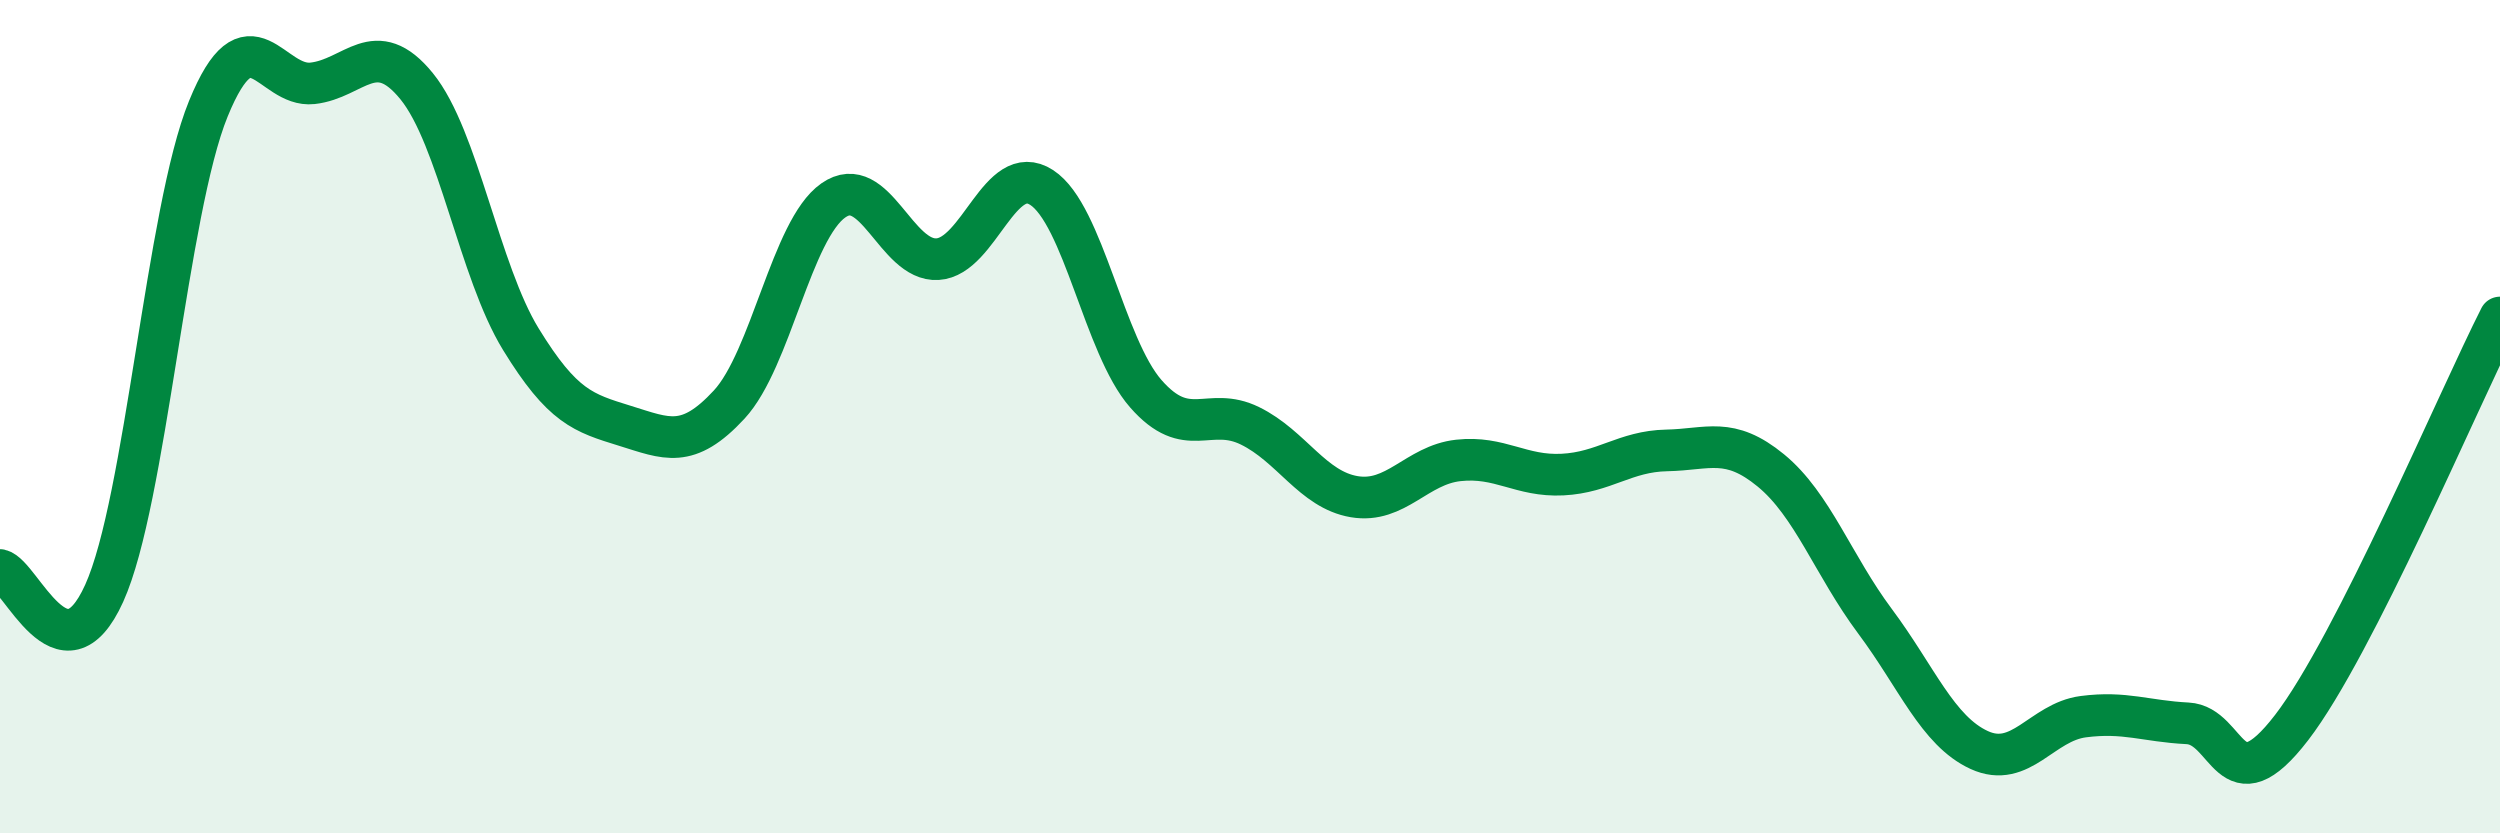
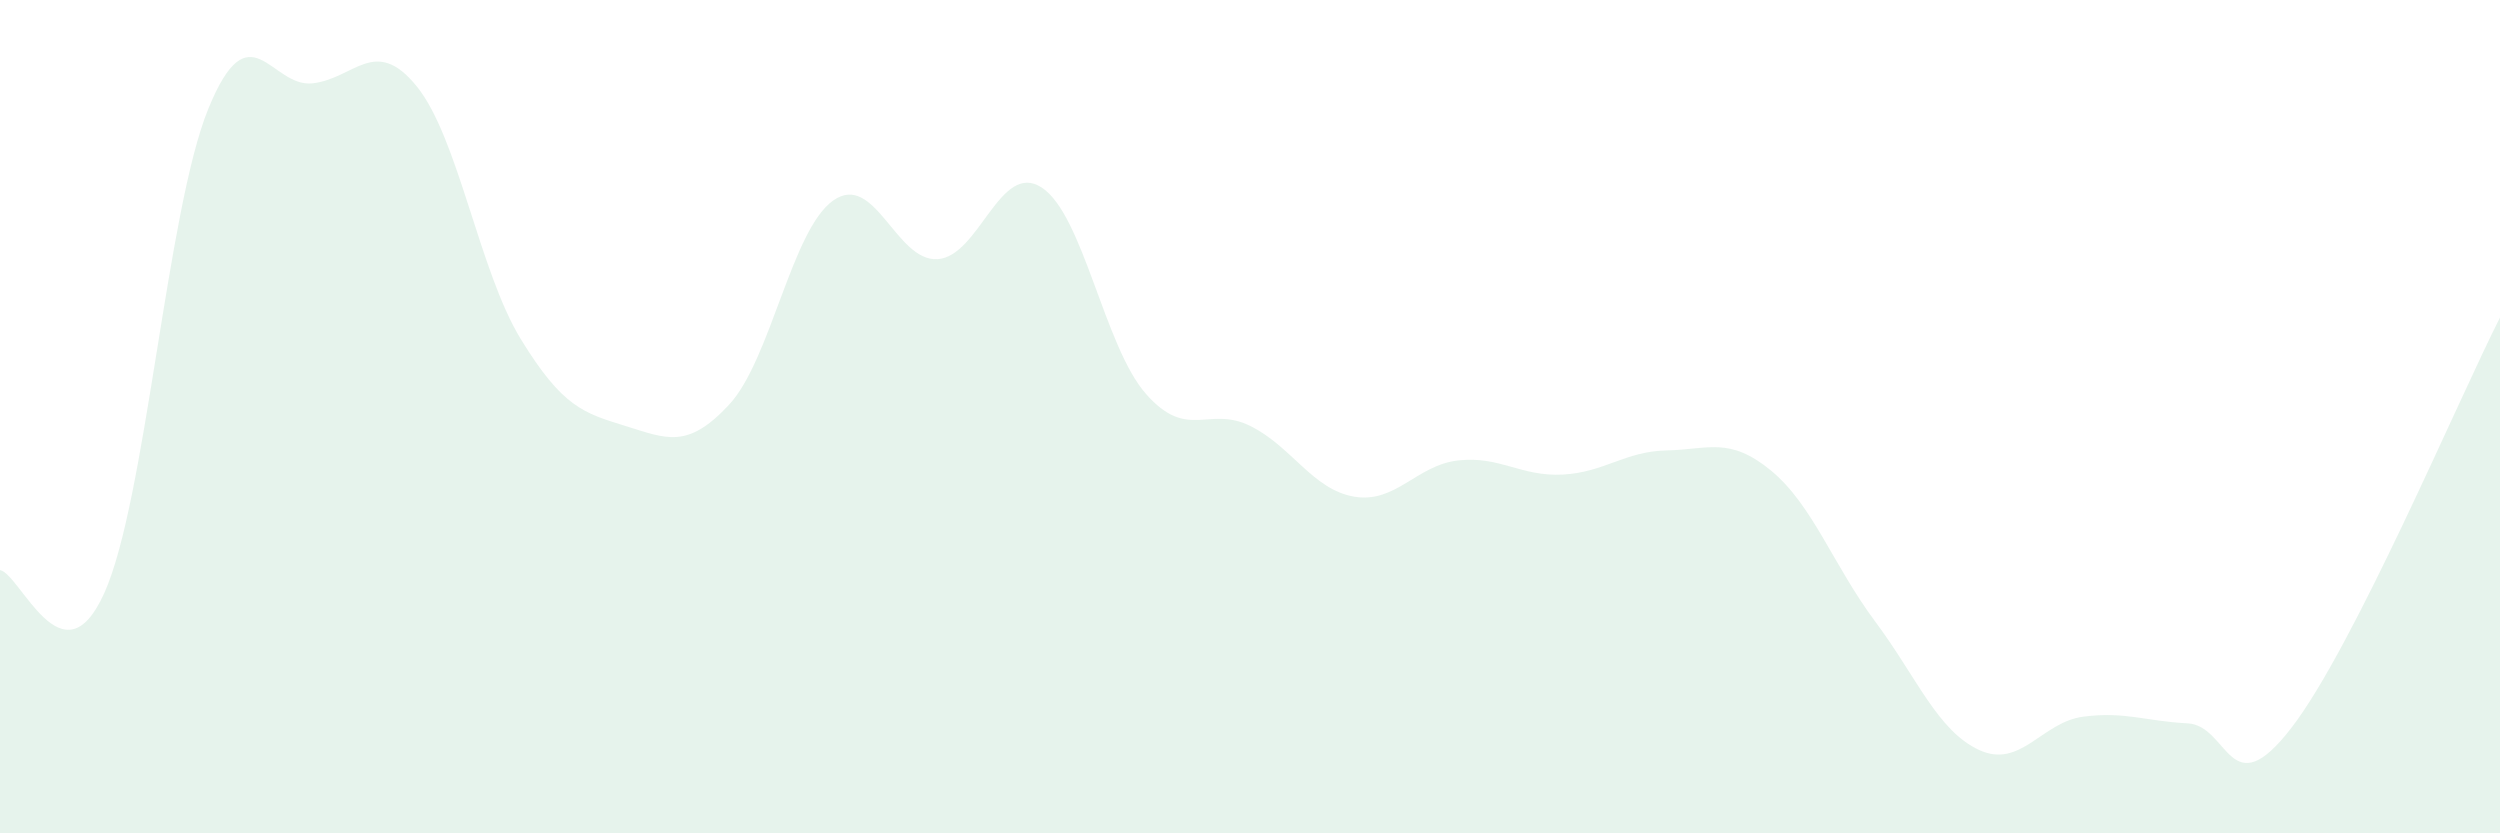
<svg xmlns="http://www.w3.org/2000/svg" width="60" height="20" viewBox="0 0 60 20">
  <path d="M 0,13.68 C 0.5,13.79 1.5,16.45 2.5,14.24 C 3.5,12.03 4,5.06 5,2.61 C 6,0.16 6.5,2.11 7.5,2 C 8.5,1.89 9,0.84 10,2.07 C 11,3.3 11.5,6.51 12.5,8.14 C 13.5,9.77 14,9.91 15,10.22 C 16,10.53 16.5,10.79 17.5,9.71 C 18.5,8.63 19,5.51 20,4.81 C 21,4.11 21.5,6.28 22.5,6.22 C 23.5,6.16 24,3.85 25,4.5 C 26,5.15 26.5,8.31 27.5,9.45 C 28.5,10.59 29,9.73 30,10.22 C 31,10.71 31.5,11.75 32.5,11.92 C 33.5,12.09 34,11.16 35,11.05 C 36,10.94 36.5,11.44 37.5,11.39 C 38.5,11.34 39,10.83 40,10.81 C 41,10.79 41.5,10.47 42.5,11.29 C 43.5,12.11 44,13.57 45,14.91 C 46,16.25 46.5,17.54 47.5,18 C 48.5,18.46 49,17.33 50,17.2 C 51,17.07 51.5,17.31 52.5,17.36 C 53.5,17.41 53.5,19.41 55,17.46 C 56.5,15.51 59,9.59 60,7.62L60 20L0 20Z" fill="#008740" opacity="0.1" stroke-linecap="round" stroke-linejoin="round" />
-   <path d="M 0,13.68 C 0.5,13.79 1.5,16.45 2.5,14.24 C 3.5,12.03 4,5.06 5,2.61 C 6,0.16 6.5,2.11 7.5,2 C 8.5,1.89 9,0.84 10,2.07 C 11,3.3 11.5,6.51 12.5,8.14 C 13.5,9.77 14,9.91 15,10.22 C 16,10.53 16.5,10.79 17.5,9.71 C 18.5,8.63 19,5.51 20,4.81 C 21,4.11 21.5,6.28 22.5,6.22 C 23.5,6.16 24,3.85 25,4.5 C 26,5.15 26.5,8.31 27.5,9.45 C 28.5,10.59 29,9.73 30,10.22 C 31,10.71 31.5,11.75 32.5,11.92 C 33.5,12.09 34,11.16 35,11.05 C 36,10.94 36.5,11.44 37.5,11.39 C 38.5,11.34 39,10.83 40,10.81 C 41,10.79 41.5,10.47 42.5,11.29 C 43.5,12.11 44,13.57 45,14.91 C 46,16.25 46.5,17.54 47.5,18 C 48.5,18.46 49,17.33 50,17.2 C 51,17.07 51.5,17.31 52.5,17.36 C 53.5,17.41 53.5,19.41 55,17.46 C 56.5,15.51 59,9.59 60,7.62" stroke="#008740" stroke-width="1" fill="none" stroke-linecap="round" stroke-linejoin="round" />
</svg>